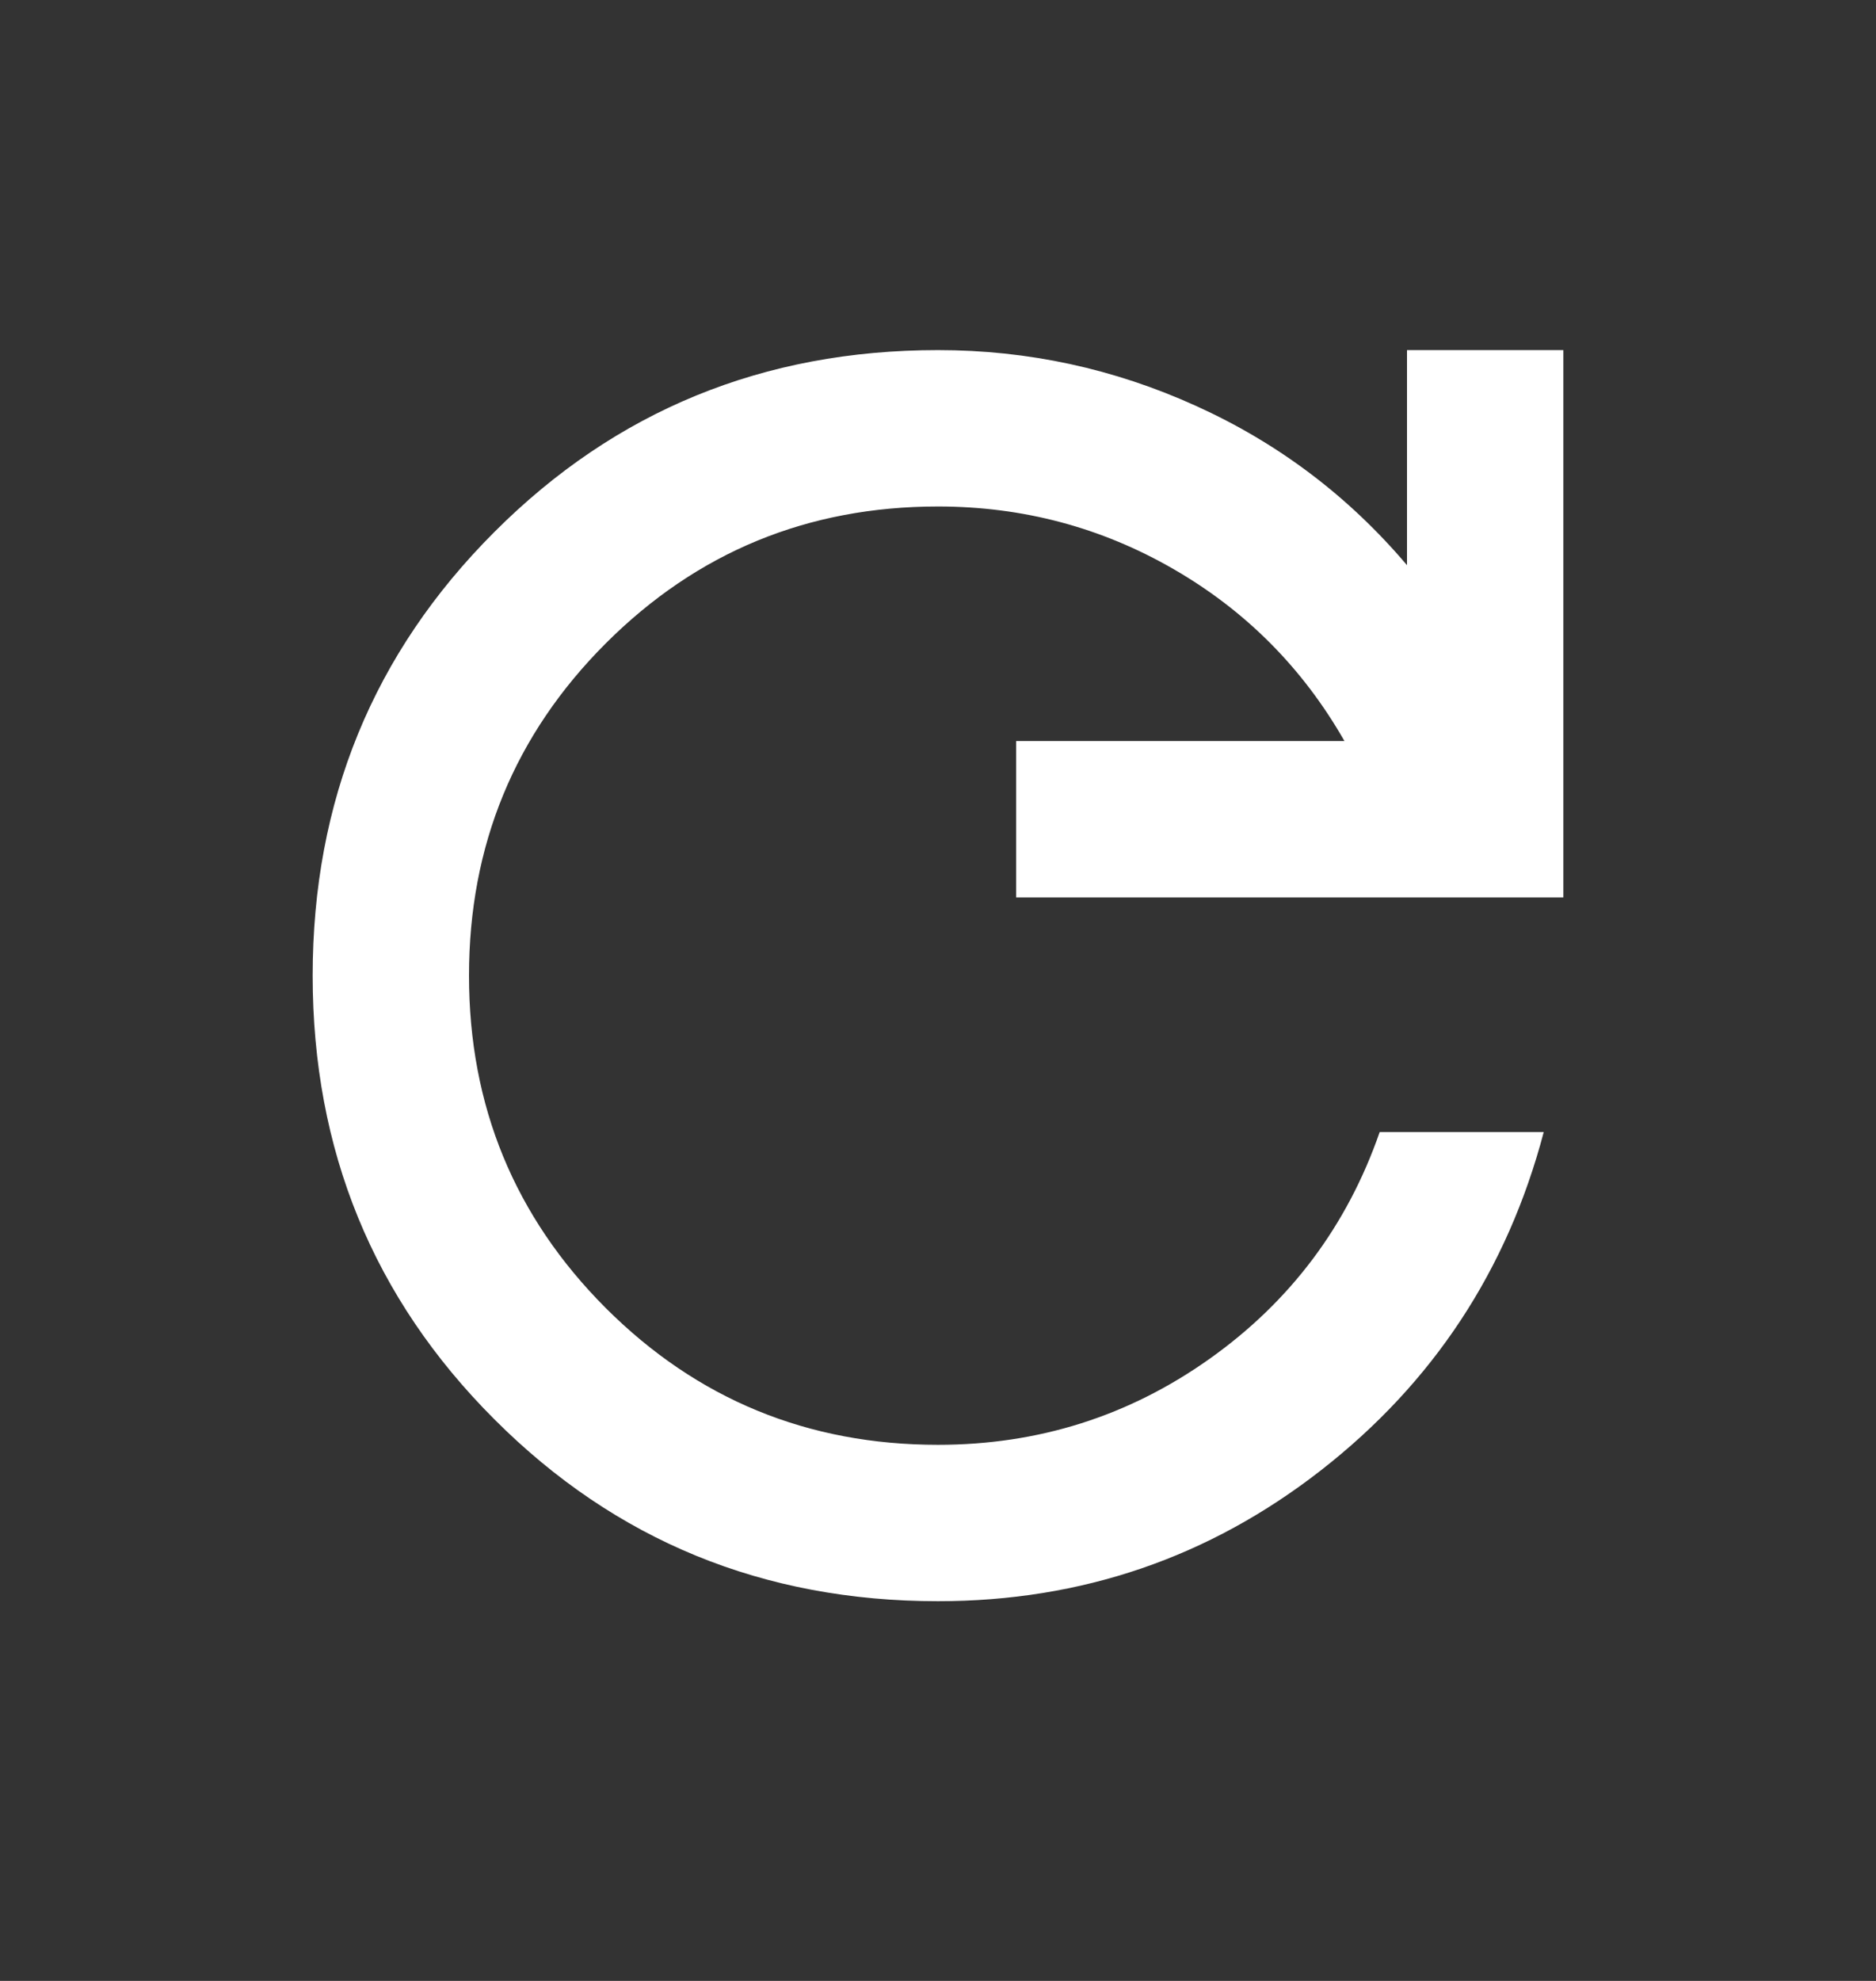
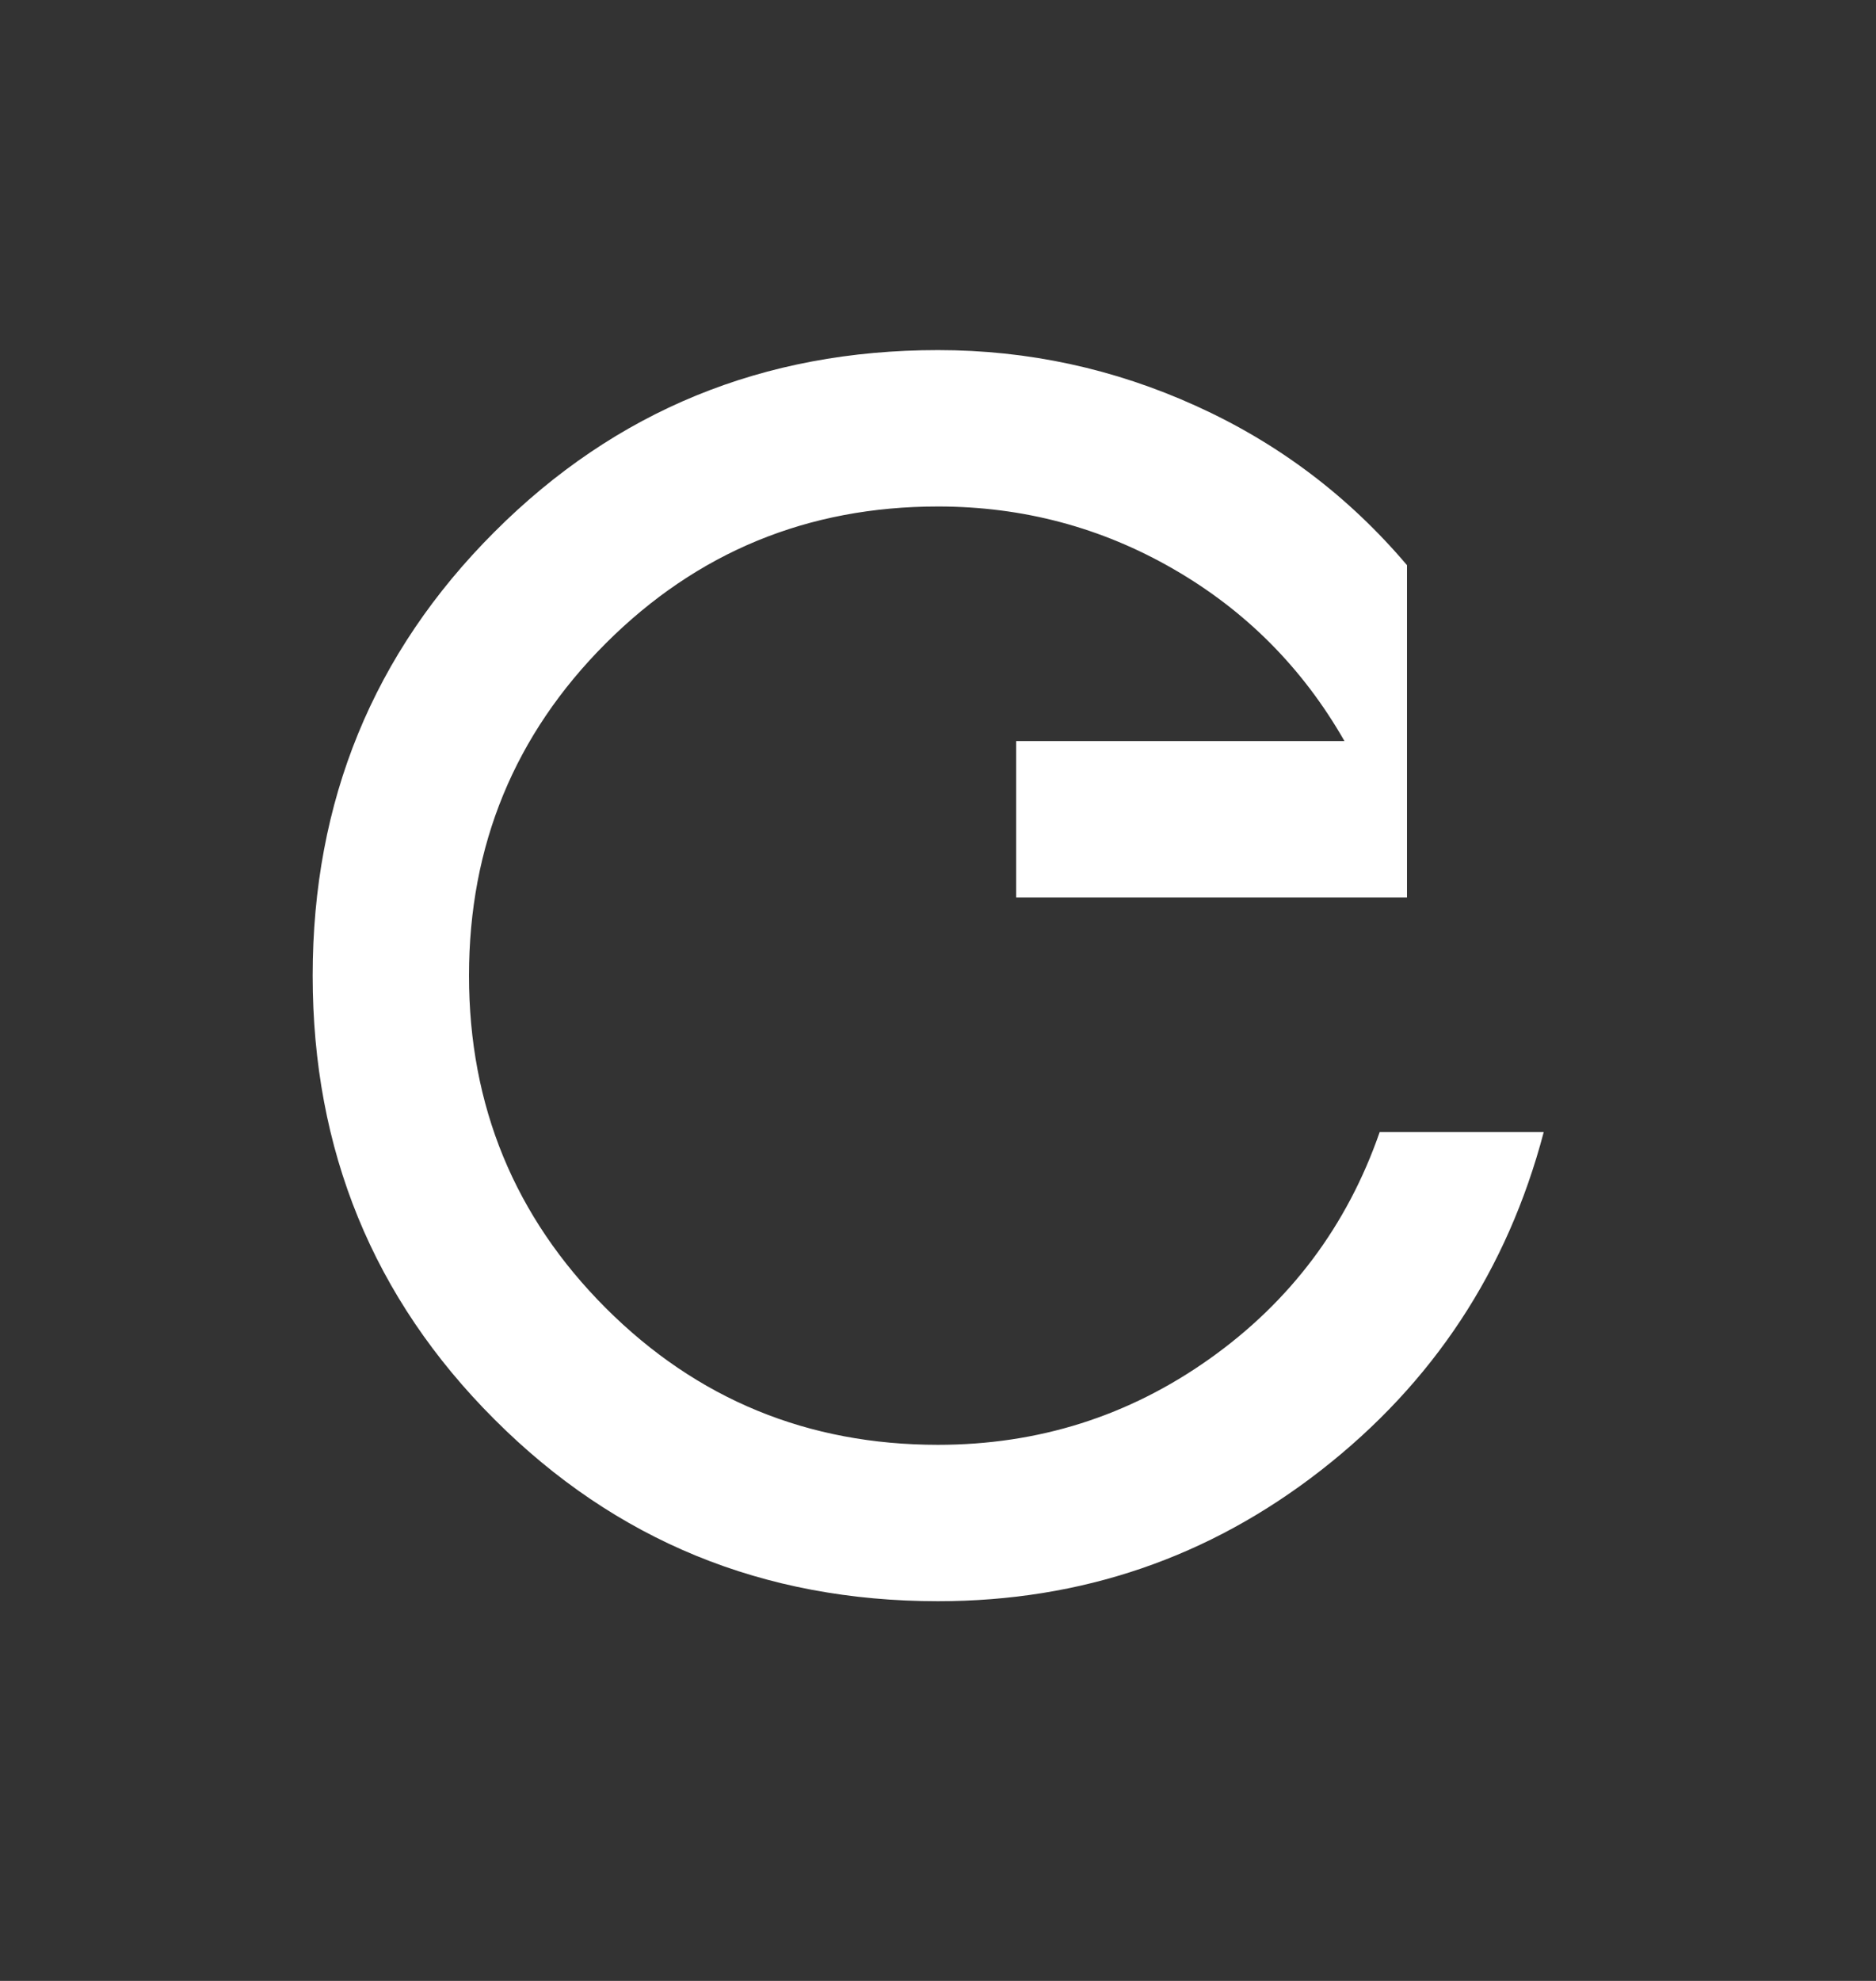
<svg xmlns="http://www.w3.org/2000/svg" viewBox="0 0 18 19" fill="none">
  <rect x="0" y="0" width="18" height="19" fill="#333333" stroke="none" />
-   <path d="M9 15.358C7.325 15.358 5.906 14.777 4.744 13.614C3.581 12.452 3 11.033 3 9.358C3 7.683 3.581 6.264 4.744 5.102C5.906 3.939 7.325 3.358 9 3.358C9.863 3.358 10.688 3.536 11.475 3.893C12.262 4.249 12.938 4.758 13.5 5.421V3.358H15V8.608H9.75V7.108H12.9C12.5 6.408 11.953 5.858 11.259 5.458C10.566 5.058 9.812 4.858 9 4.858C7.75 4.858 6.688 5.296 5.812 6.171C4.938 7.046 4.5 8.108 4.5 9.358C4.5 10.608 4.938 11.671 5.812 12.546C6.688 13.421 7.75 13.858 9 13.858C9.963 13.858 10.831 13.583 11.606 13.033C12.381 12.483 12.925 11.758 13.238 10.858H14.812C14.463 12.183 13.75 13.264 12.675 14.102C11.6 14.94 10.375 15.358 9 15.358Z" fill="white" />
+   <path d="M9 15.358C7.325 15.358 5.906 14.777 4.744 13.614C3.581 12.452 3 11.033 3 9.358C3 7.683 3.581 6.264 4.744 5.102C5.906 3.939 7.325 3.358 9 3.358C9.863 3.358 10.688 3.536 11.475 3.893C12.262 4.249 12.938 4.758 13.5 5.421V3.358V8.608H9.75V7.108H12.9C12.5 6.408 11.953 5.858 11.259 5.458C10.566 5.058 9.812 4.858 9 4.858C7.75 4.858 6.688 5.296 5.812 6.171C4.938 7.046 4.5 8.108 4.5 9.358C4.5 10.608 4.938 11.671 5.812 12.546C6.688 13.421 7.75 13.858 9 13.858C9.963 13.858 10.831 13.583 11.606 13.033C12.381 12.483 12.925 11.758 13.238 10.858H14.812C14.463 12.183 13.75 13.264 12.675 14.102C11.6 14.94 10.375 15.358 9 15.358Z" fill="white" />
</svg>